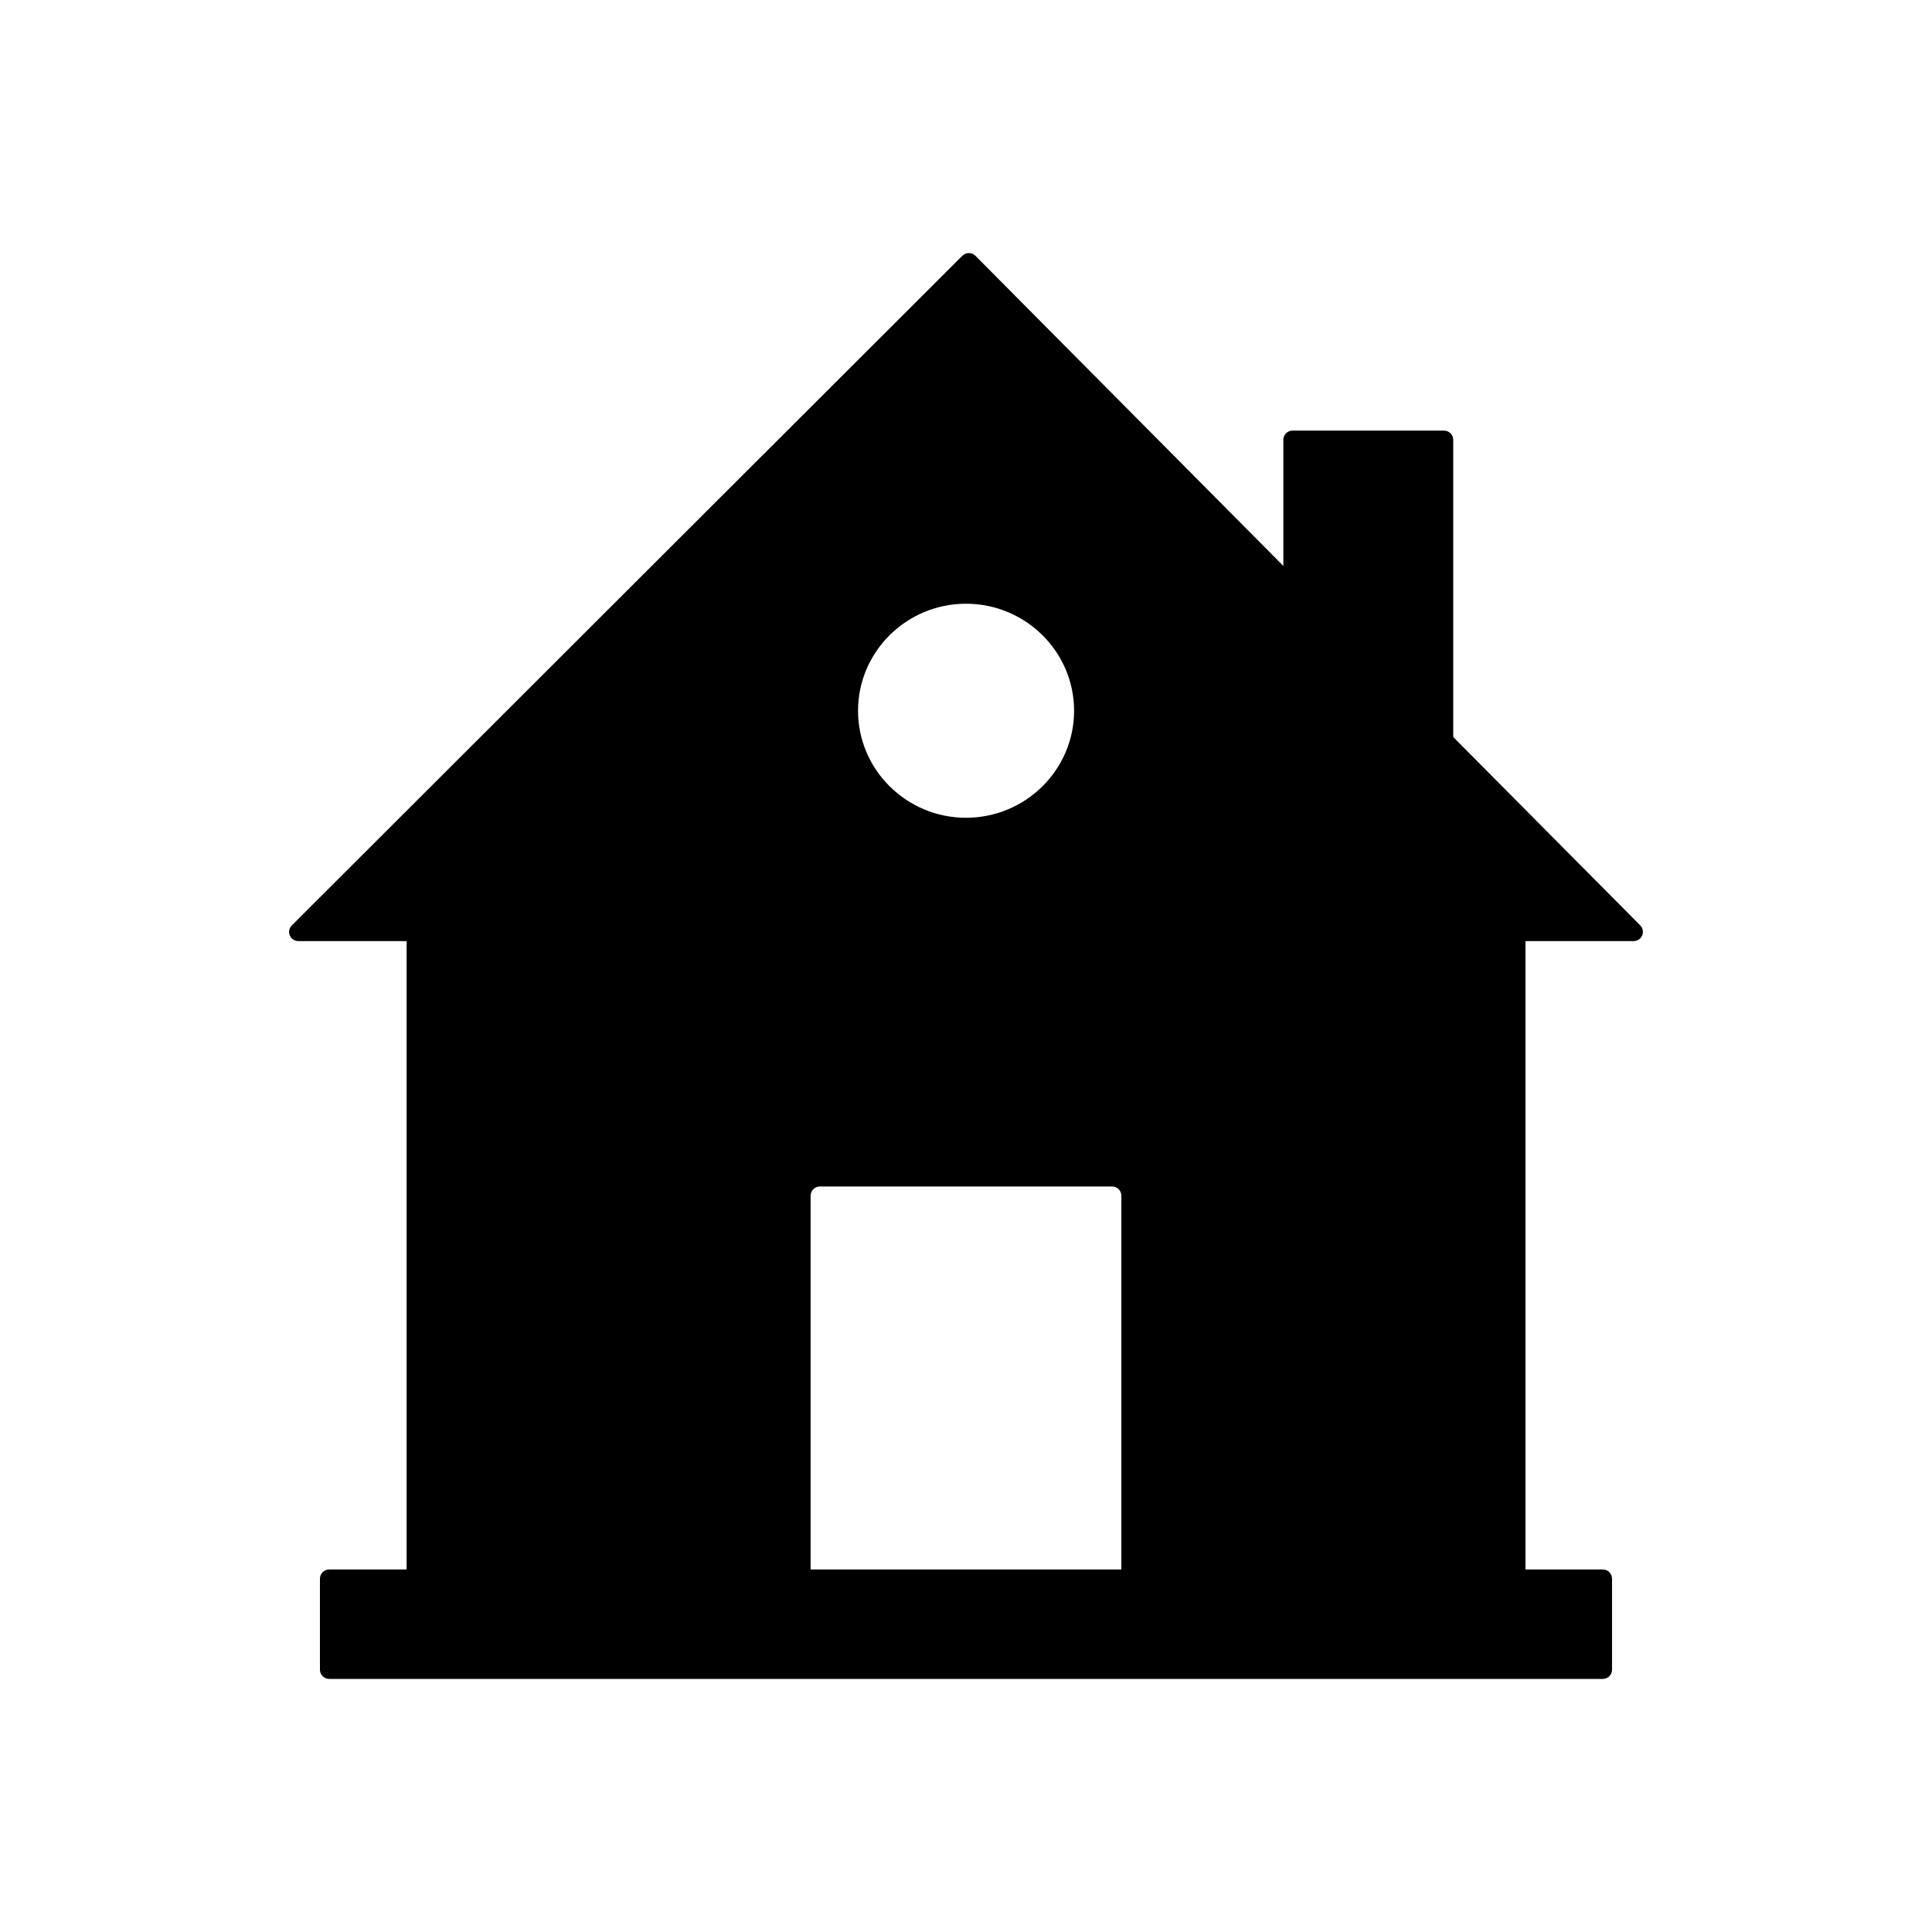
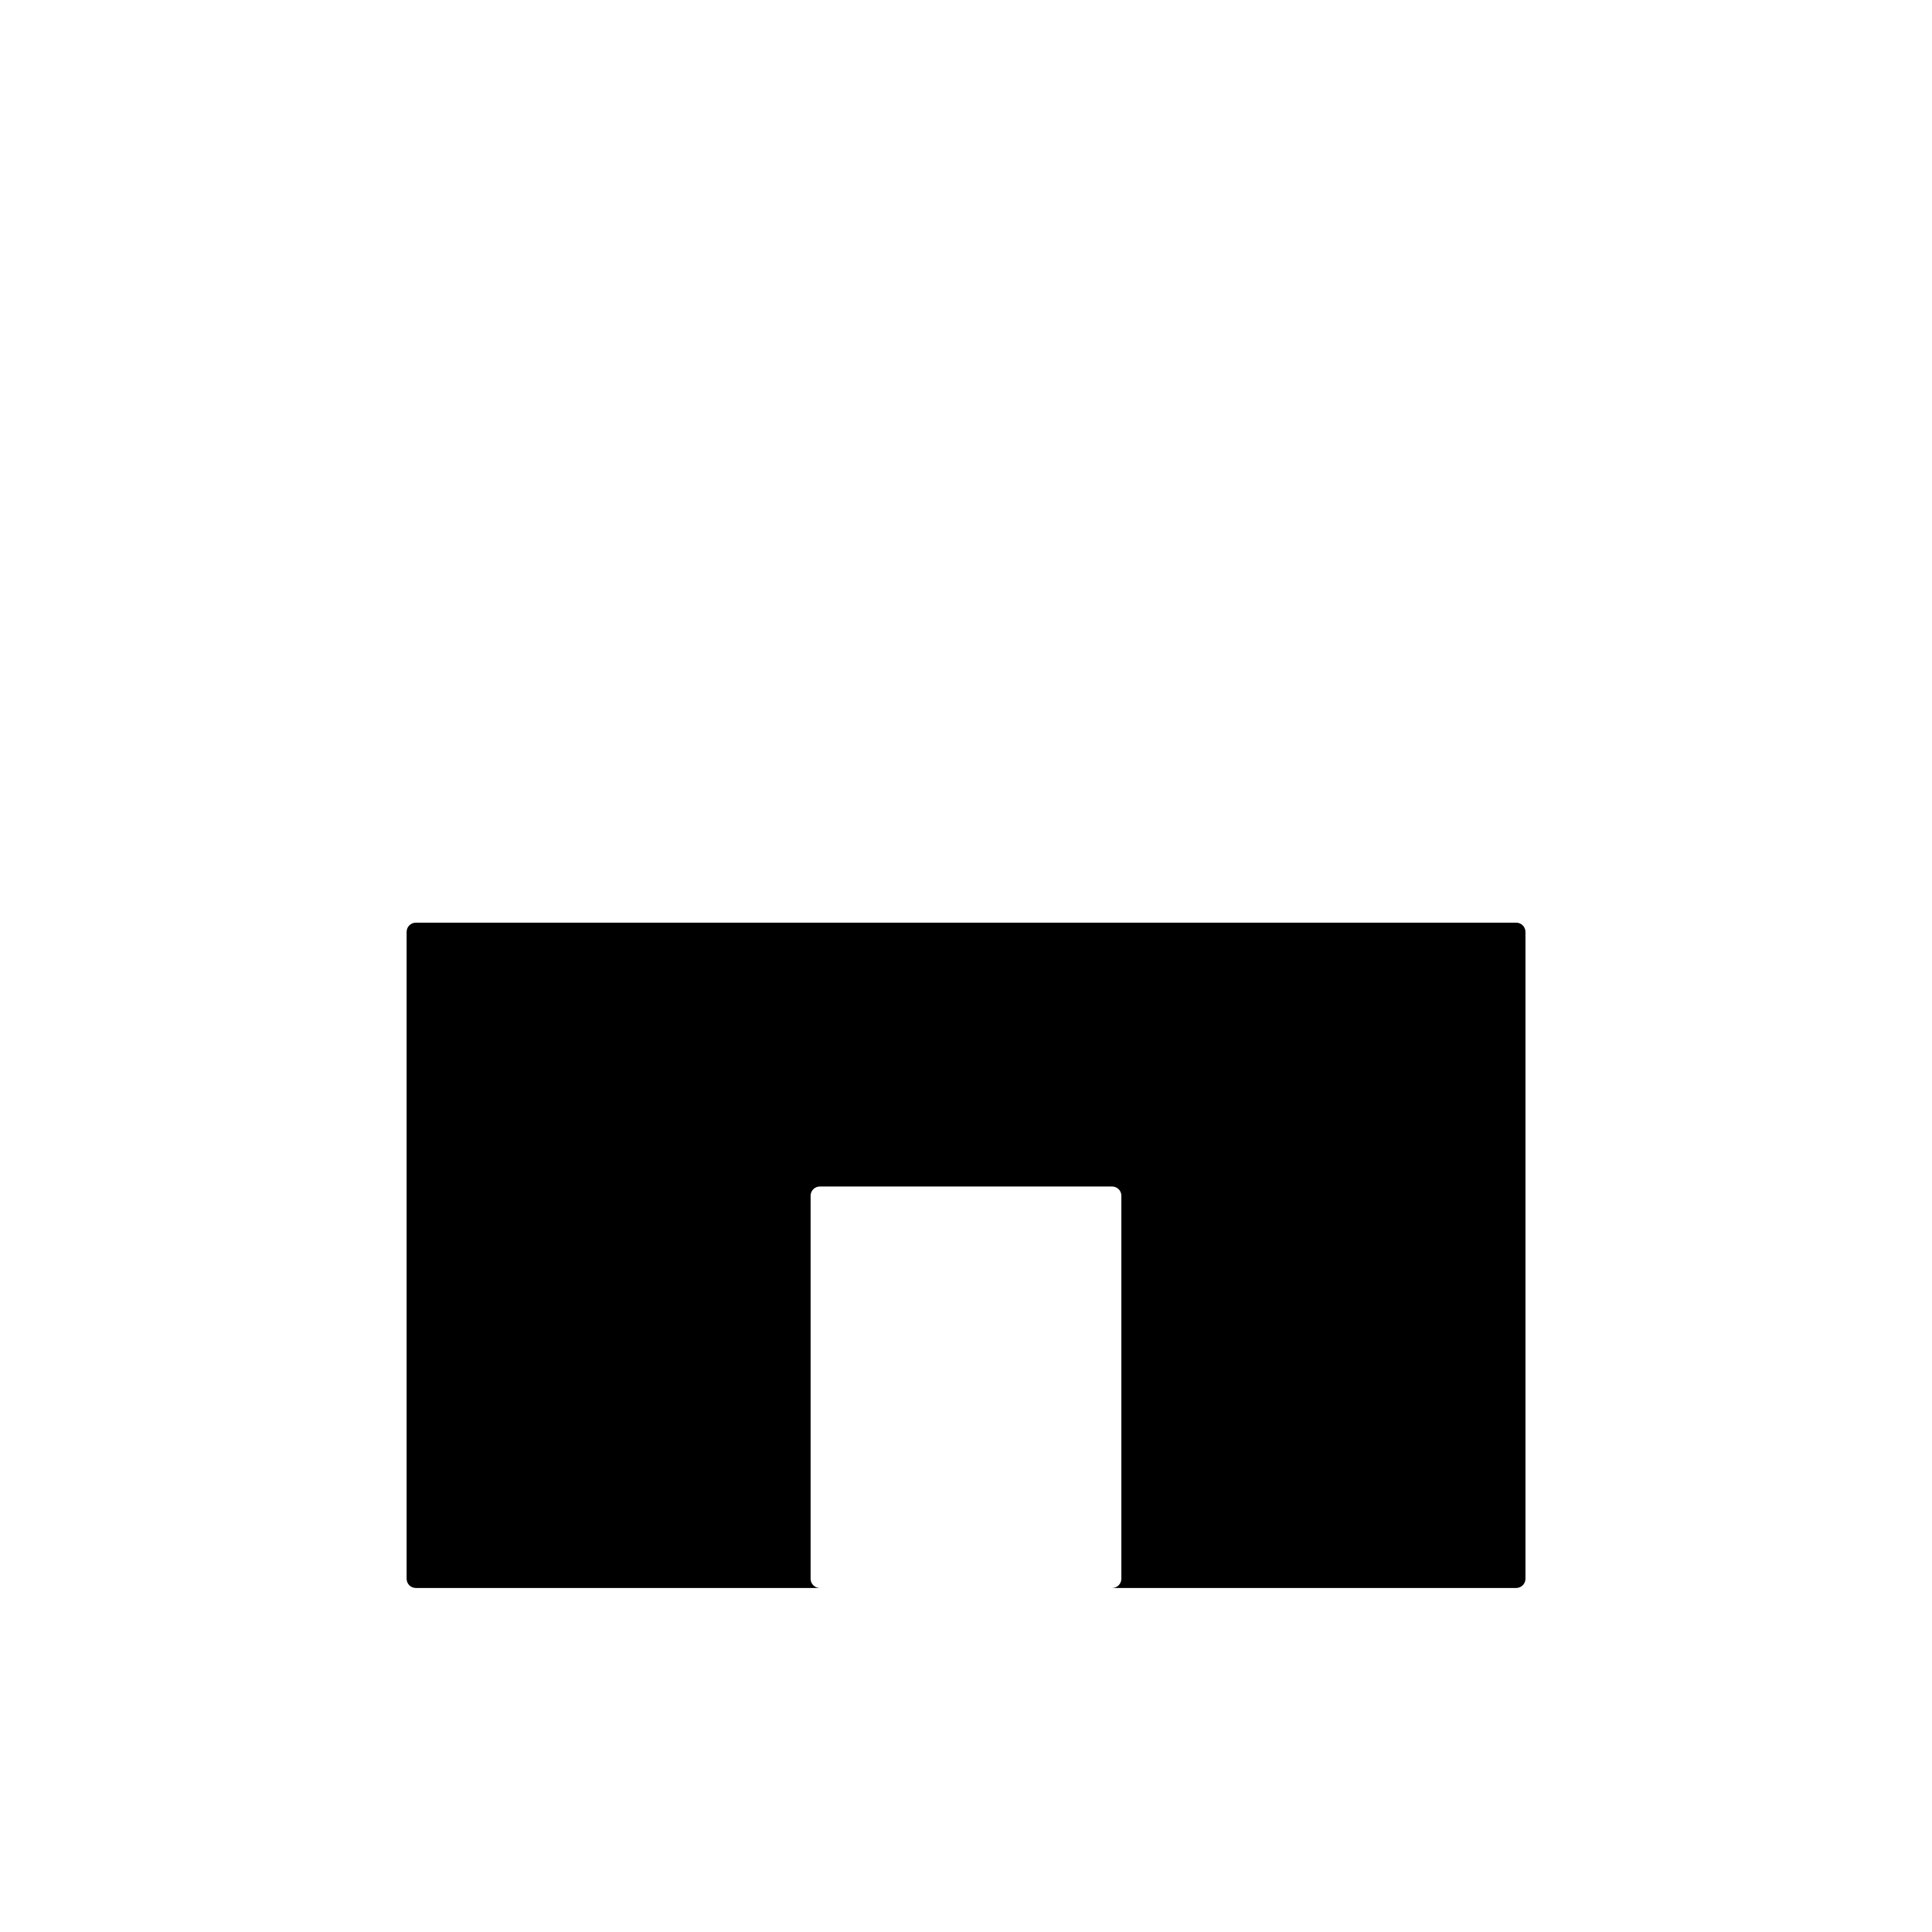
<svg xmlns="http://www.w3.org/2000/svg" fill="#000000" width="800px" height="800px" version="1.1" viewBox="144 144 512 512">
  <g fill-rule="evenodd">
    <path d="m545.8 564.83h-107.08c1.359 0 2.453-1.105 2.453-2.441v-101.51c0-1.348-1.086-2.441-2.453-2.441h-77.449c-1.348 0-2.453 1.094-2.453 2.441v101.51c0 1.348 1.105 2.441 2.453 2.441h-107.07c-1.359 0-2.441-1.094-2.441-2.441v-171.42c0-1.359 1.086-2.453 2.441-2.453h291.61c1.359 0 2.453 1.094 2.453 2.453v171.42c0 1.336-1.098 2.441-2.453 2.441z" />
-     <path d="m576.93 393.4h-353.86c-0.996 0-1.887-0.594-2.269-1.504-0.379-0.91-0.168-1.973 0.547-2.668l177.68-177.45c0.457-0.449 1.086-0.715 1.73-0.715 0.652 0 1.27 0.254 1.742 0.723l176.18 177.45c0.684 0.695 0.91 1.75 0.516 2.66-0.387 0.914-1.277 1.5-2.266 1.5zm-176.93-32.684c-3.852 0-7.578-0.754-11.113-2.227-3.402-1.438-6.461-3.481-9.094-6.082-2.637-2.609-4.703-5.641-6.148-9.012-1.496-3.5-2.258-7.215-2.258-11.031 0-15.641 12.836-28.371 28.613-28.371 15.789 0 28.645 12.73 28.645 28.371 0 15.629-12.855 28.352-28.645 28.352z" />
-     <path d="m526.69 342.8c-0.648 0-1.27-0.254-1.75-0.723l-40.133-40.418c-0.441-0.457-0.707-1.074-0.707-1.723v-39.379c0-1.348 1.086-2.441 2.453-2.441h40.137c1.348 0 2.434 1.094 2.434 2.441v79.805c0 0.988-0.594 1.887-1.516 2.258-0.297 0.117-0.617 0.176-0.922 0.176z" />
-     <path d="m568.77 588.93h-337.53c-1.348 0-2.453-1.094-2.453-2.441v-24.109c0-1.359 1.105-2.453 2.453-2.453h337.53c1.348 0 2.434 1.094 2.434 2.453v24.109c0.008 1.348-1.086 2.441-2.434 2.441z" />
  </g>
</svg>